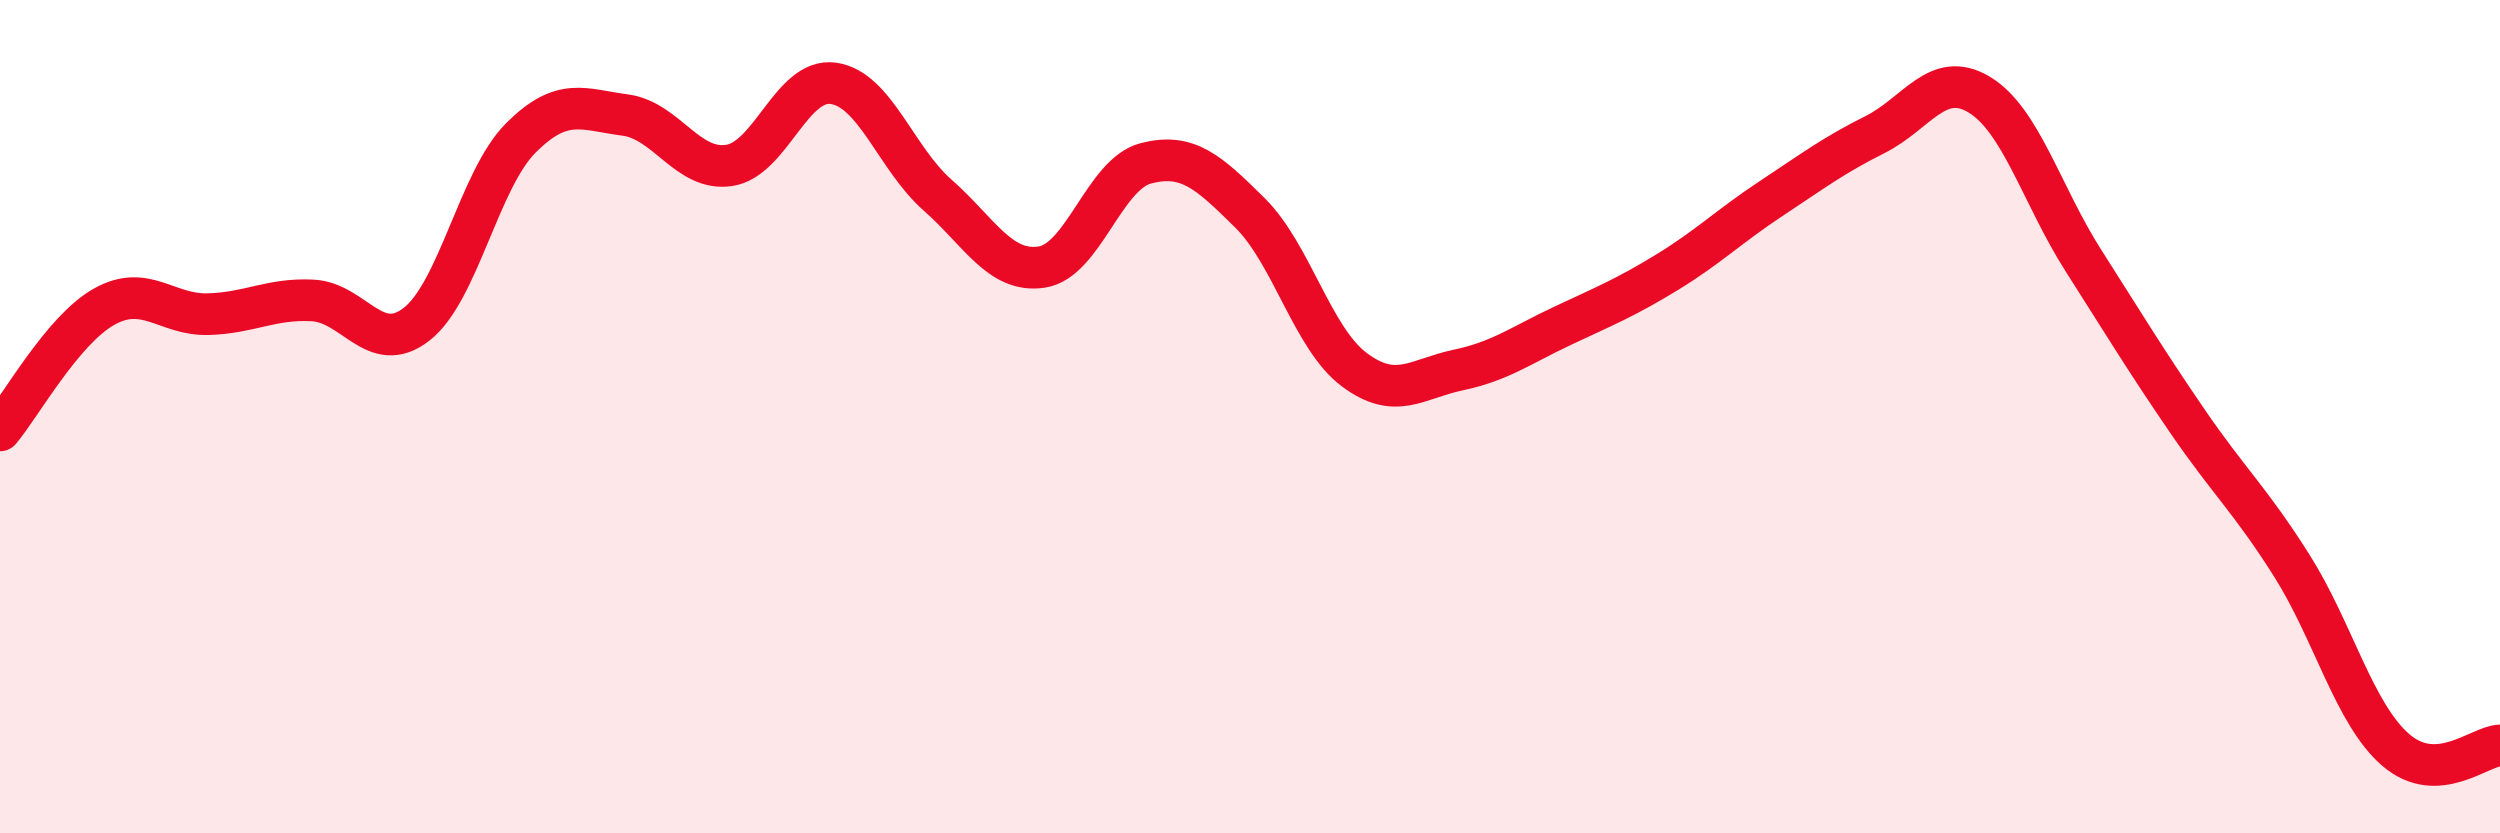
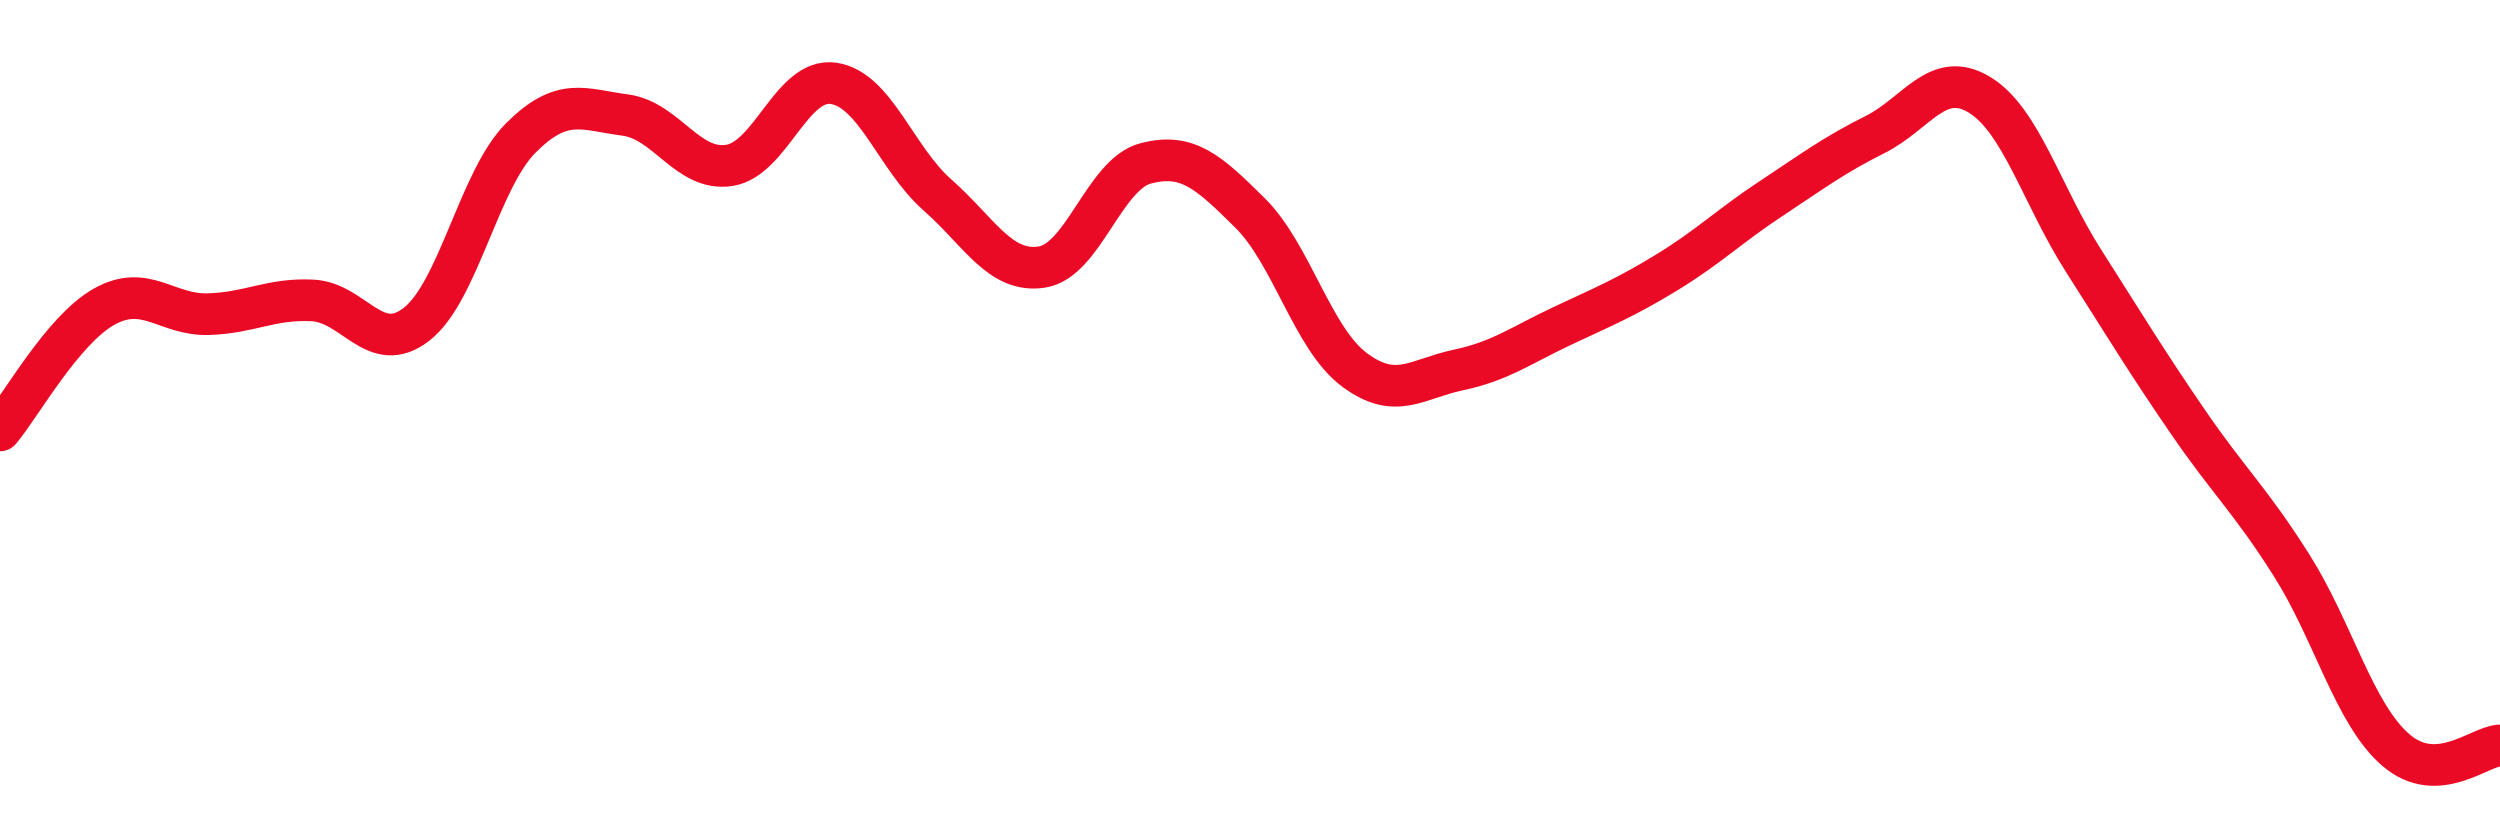
<svg xmlns="http://www.w3.org/2000/svg" width="60" height="20" viewBox="0 0 60 20">
-   <path d="M 0,10.33 C 0.5,9.74 1.5,7.92 2.5,7.36 C 3.5,6.8 4,7.57 5,7.54 C 6,7.51 6.5,7.16 7.5,7.21 C 8.5,7.26 9,8.56 10,7.78 C 11,7 11.5,4.31 12.5,3.31 C 13.5,2.31 14,2.63 15,2.76 C 16,2.89 16.5,4.12 17.5,3.97 C 18.5,3.82 19,1.86 20,2 C 21,2.14 21.5,3.8 22.5,4.68 C 23.5,5.56 24,6.56 25,6.41 C 26,6.26 26.5,4.18 27.5,3.92 C 28.5,3.66 29,4.12 30,5.11 C 31,6.1 31.5,8.12 32.5,8.87 C 33.5,9.62 34,9.09 35,8.88 C 36,8.67 36.5,8.29 37.5,7.82 C 38.5,7.35 39,7.15 40,6.54 C 41,5.93 41.5,5.43 42.5,4.77 C 43.5,4.11 44,3.73 45,3.23 C 46,2.73 46.5,1.67 47.5,2.27 C 48.5,2.87 49,4.68 50,6.25 C 51,7.82 51.5,8.65 52.5,10.11 C 53.5,11.57 54,11.99 55,13.57 C 56,15.15 56.5,17.14 57.5,18 C 58.5,18.86 59.5,17.91 60,17.89L60 20L0 20Z" fill="#EB0A25" opacity="0.1" stroke-linecap="round" stroke-linejoin="round" />
  <path d="M 0,10.33 C 0.5,9.74 1.5,7.92 2.5,7.36 C 3.5,6.8 4,7.57 5,7.54 C 6,7.51 6.5,7.16 7.5,7.21 C 8.5,7.26 9,8.56 10,7.78 C 11,7 11.5,4.31 12.5,3.31 C 13.5,2.31 14,2.63 15,2.76 C 16,2.89 16.5,4.12 17.5,3.97 C 18.5,3.82 19,1.86 20,2 C 21,2.14 21.5,3.8 22.5,4.68 C 23.5,5.56 24,6.56 25,6.41 C 26,6.26 26.5,4.18 27.5,3.92 C 28.5,3.66 29,4.12 30,5.11 C 31,6.1 31.5,8.12 32.5,8.87 C 33.5,9.62 34,9.09 35,8.88 C 36,8.67 36.5,8.29 37.5,7.82 C 38.5,7.35 39,7.15 40,6.54 C 41,5.93 41.5,5.43 42.5,4.77 C 43.5,4.11 44,3.73 45,3.23 C 46,2.73 46.5,1.67 47.5,2.27 C 48.5,2.87 49,4.68 50,6.25 C 51,7.82 51.5,8.65 52.5,10.11 C 53.5,11.57 54,11.99 55,13.57 C 56,15.15 56.5,17.14 57.5,18 C 58.5,18.86 59.5,17.91 60,17.89" stroke="#EB0A25" stroke-width="1" fill="none" stroke-linecap="round" stroke-linejoin="round" />
</svg>